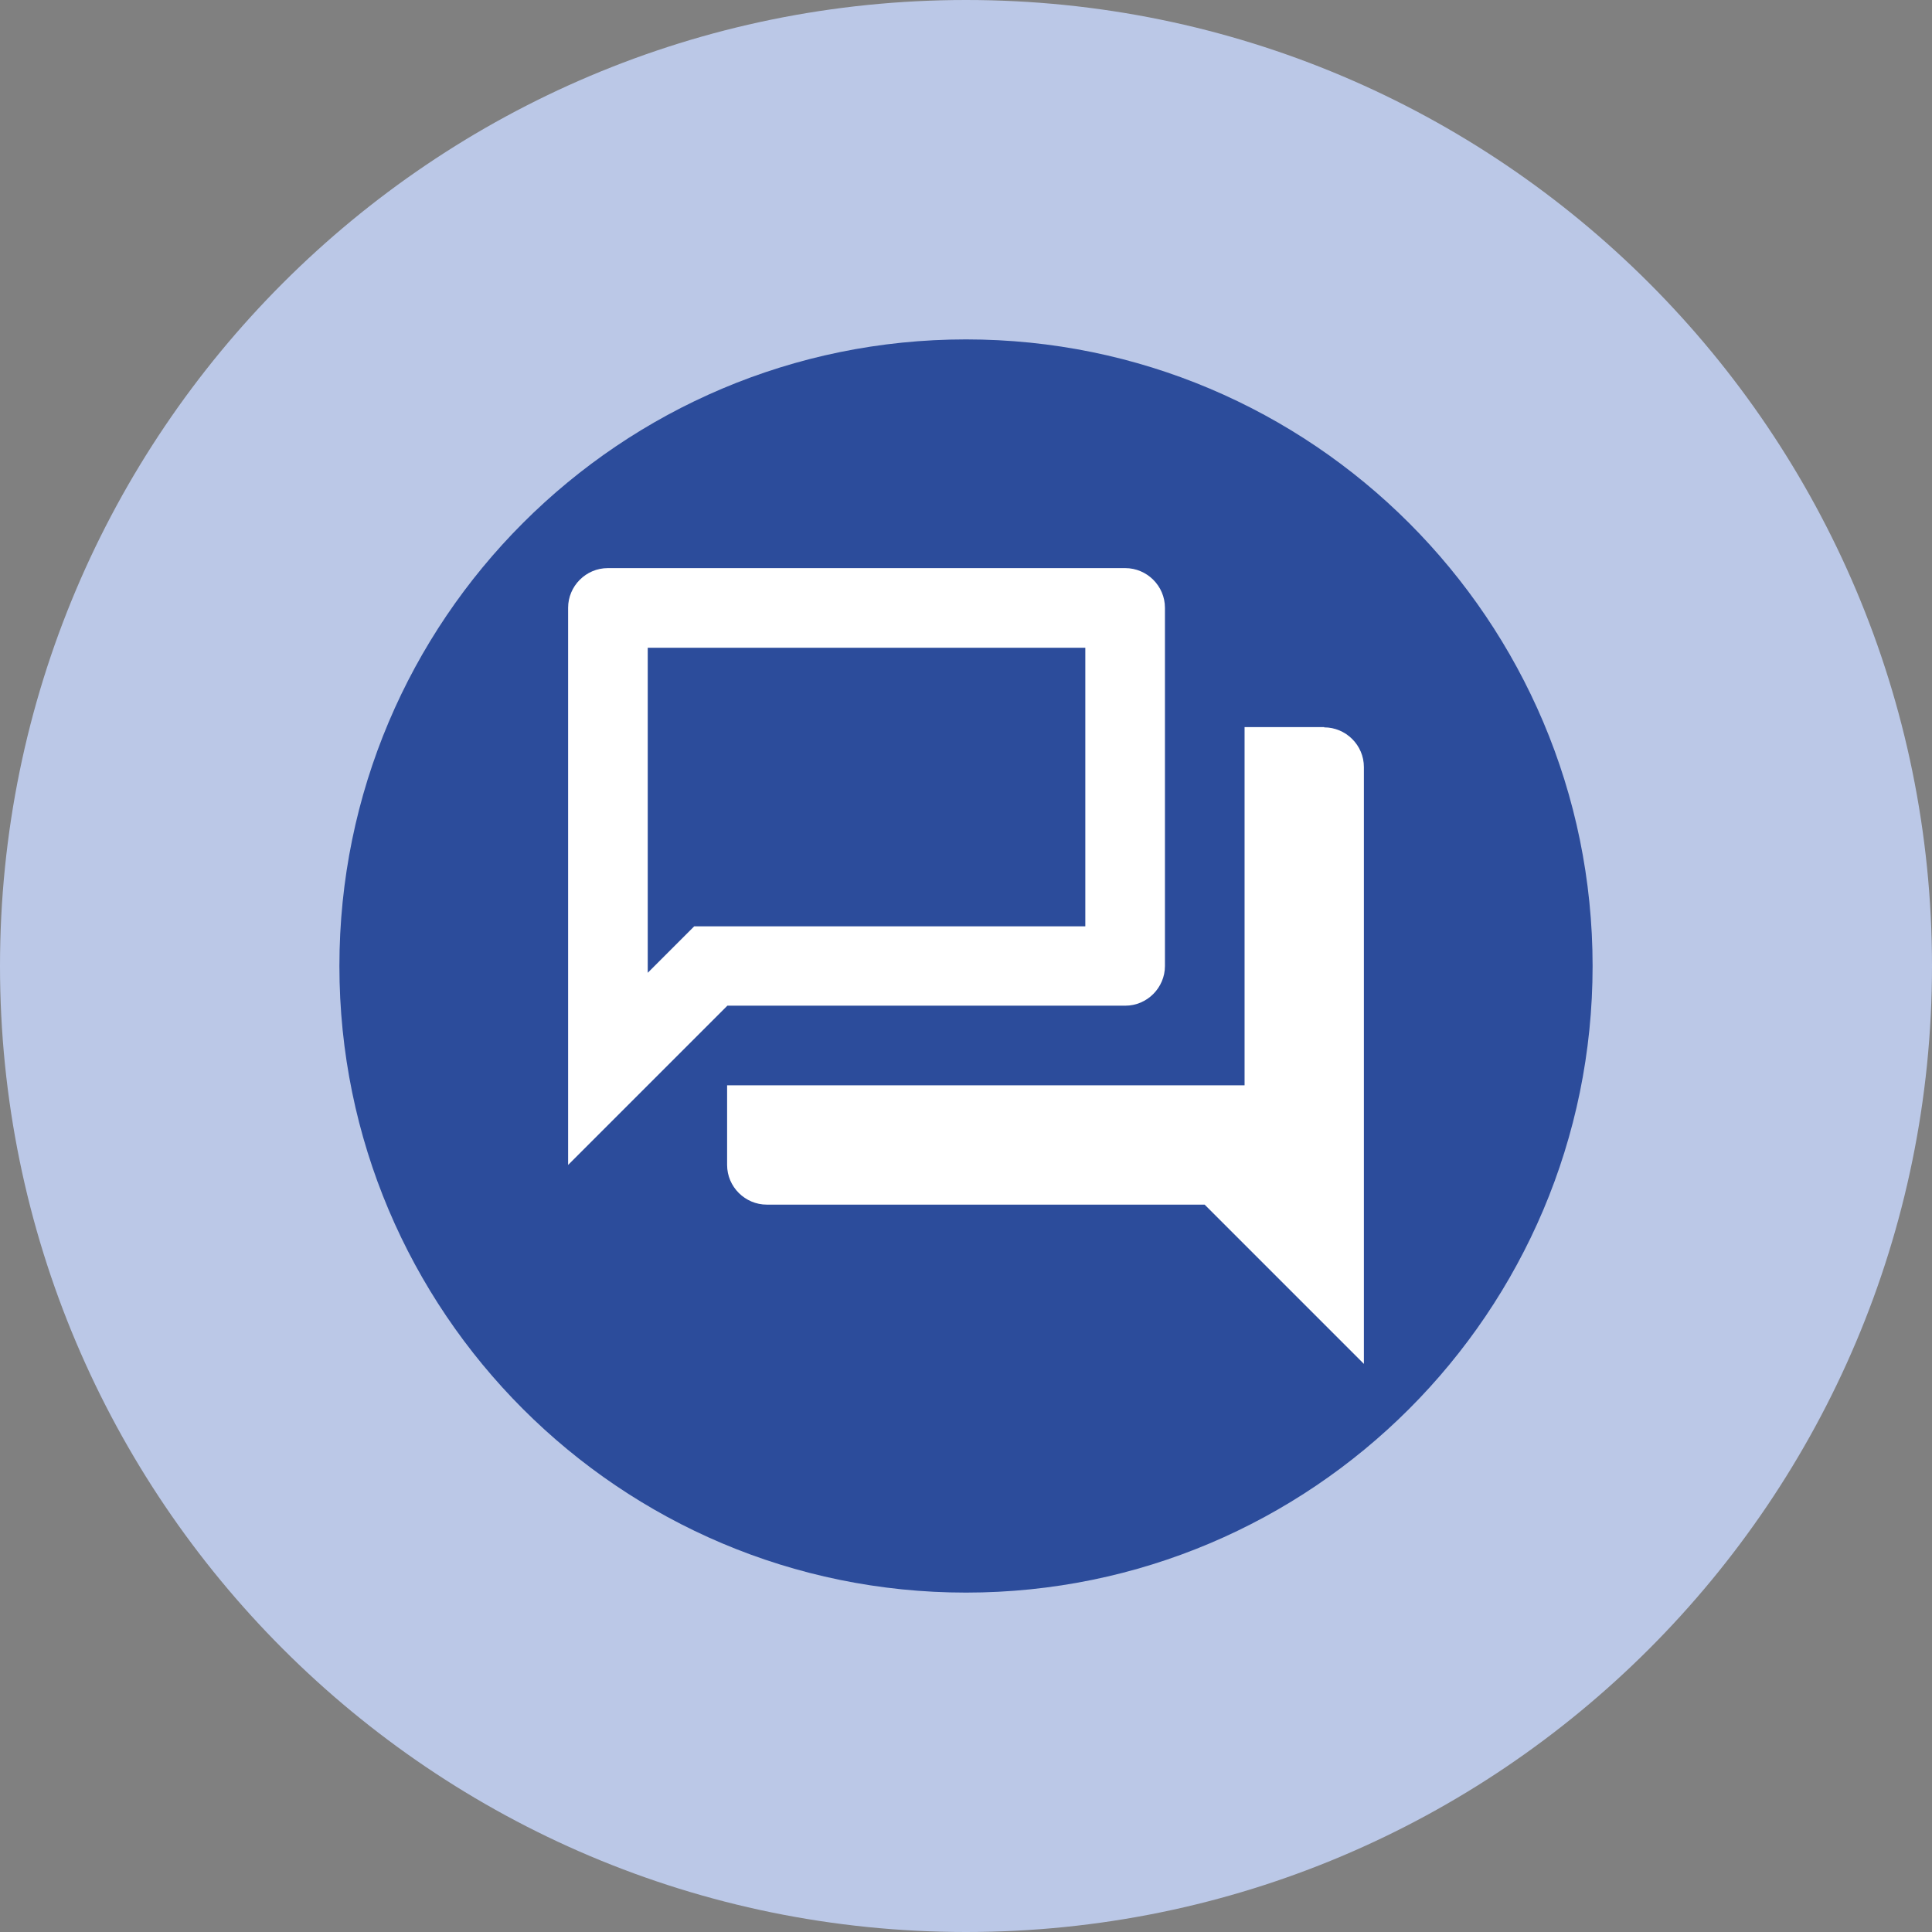
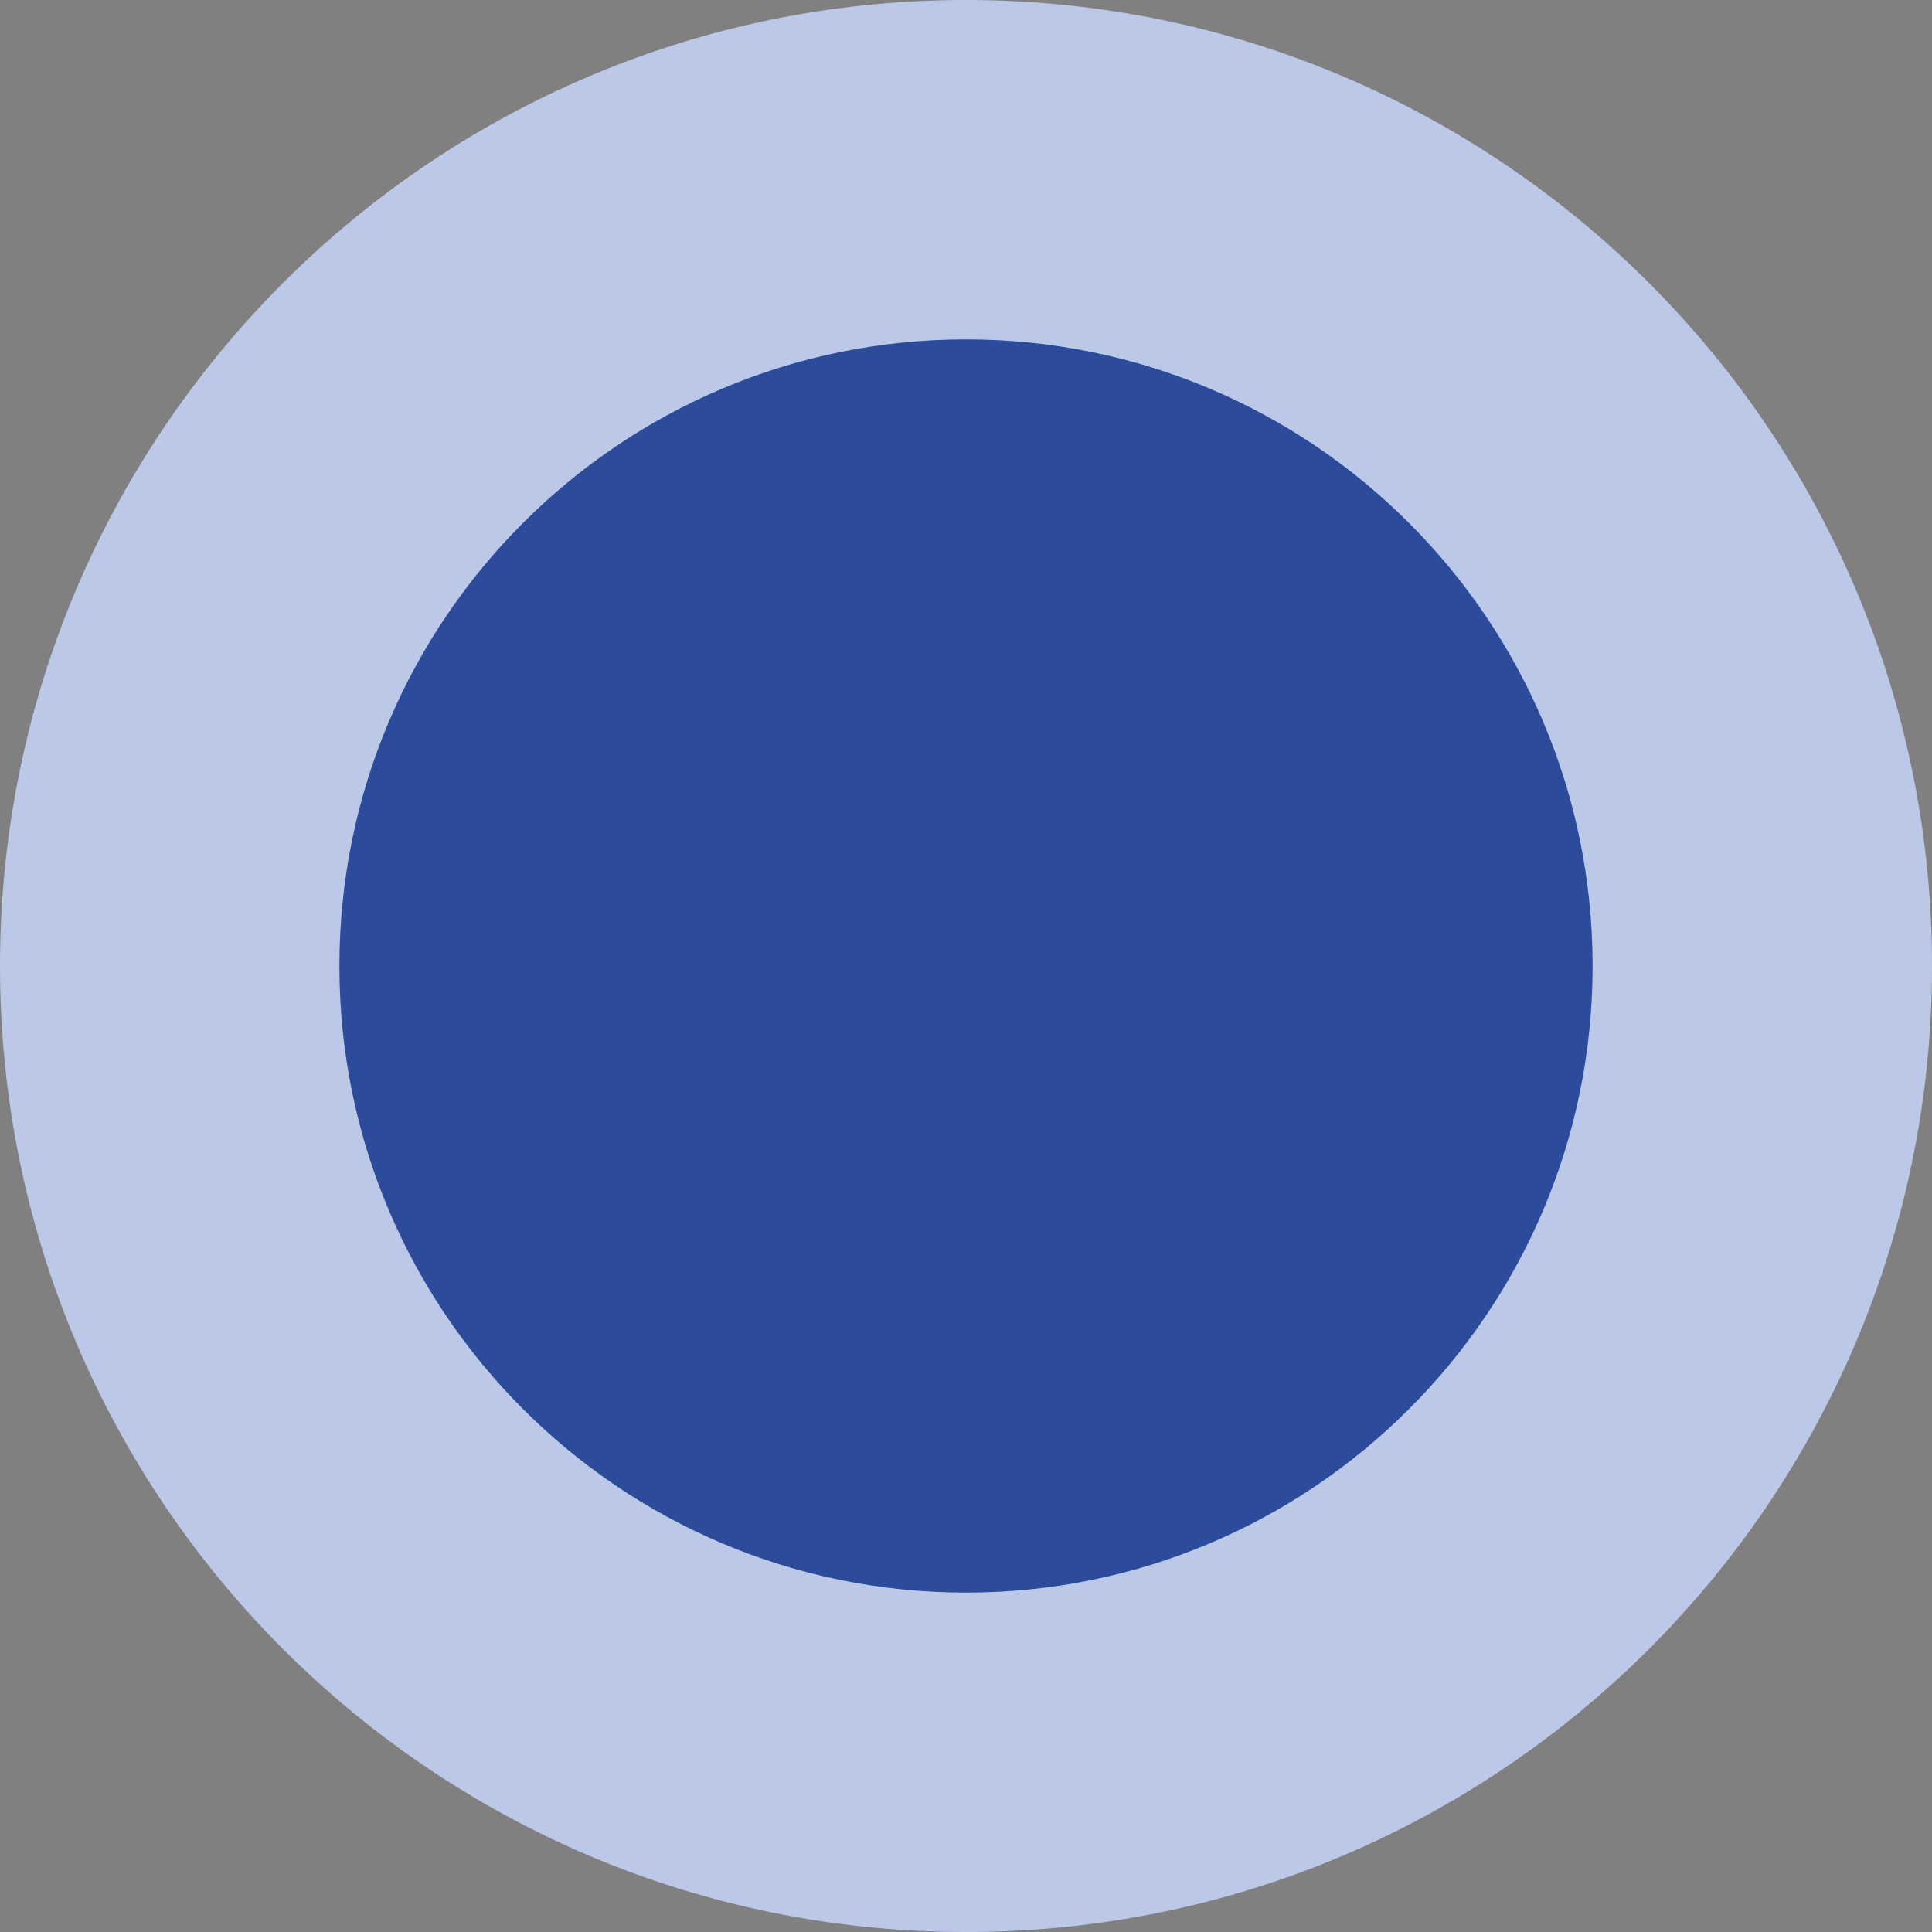
<svg xmlns="http://www.w3.org/2000/svg" id="Capa_2" data-name="Capa 2" viewBox="0 0 74 74">
  <rect x="0" y="0" width="74" height="74" fill="#808080" stroke="none" />
  <defs>
    <style>
      .cls-1 {
        fill: #bbc8e7;
      }

      .cls-2 {
        fill: #fff;
      }

      .cls-3 {
        fill: #2c4c9b;
      }
    </style>
  </defs>
  <g id="Capa_1-2" data-name="Capa 1">
    <g id="Capa_1-2" data-name="Capa 1-2">
      <g>
        <path class="cls-1" d="M37,0h0c20.43,0,37,16.57,37,37h0c0,20.43-16.57,37-37,37h0C16.57,74,0,57.43,0,37h0C0,16.57,16.57,0,37,0Z" />
        <path class="cls-3" d="M61,37c0,13.25-10.75,24-24,24s-24-10.75-24-24,10.75-24,24-24,24,10.75,24,24Z" />
-         <path class="cls-2" d="M41.57,24.81v10.67h-14.98l-1.78,1.78v-12.45h16.77ZM43.1,21.76h-19.82c-.84,0-1.52.69-1.52,1.52v21.34l6.1-6.1h15.24c.84,0,1.52-.69,1.52-1.52v-13.72c0-.84-.69-1.52-1.52-1.52ZM50.72,27.85h-3.05v13.72h-19.82v3.05c0,.84.69,1.52,1.52,1.52h16.77l6.1,6.1v-22.86c0-.84-.69-1.52-1.52-1.52Z" />
      </g>
    </g>
  </g>
</svg>